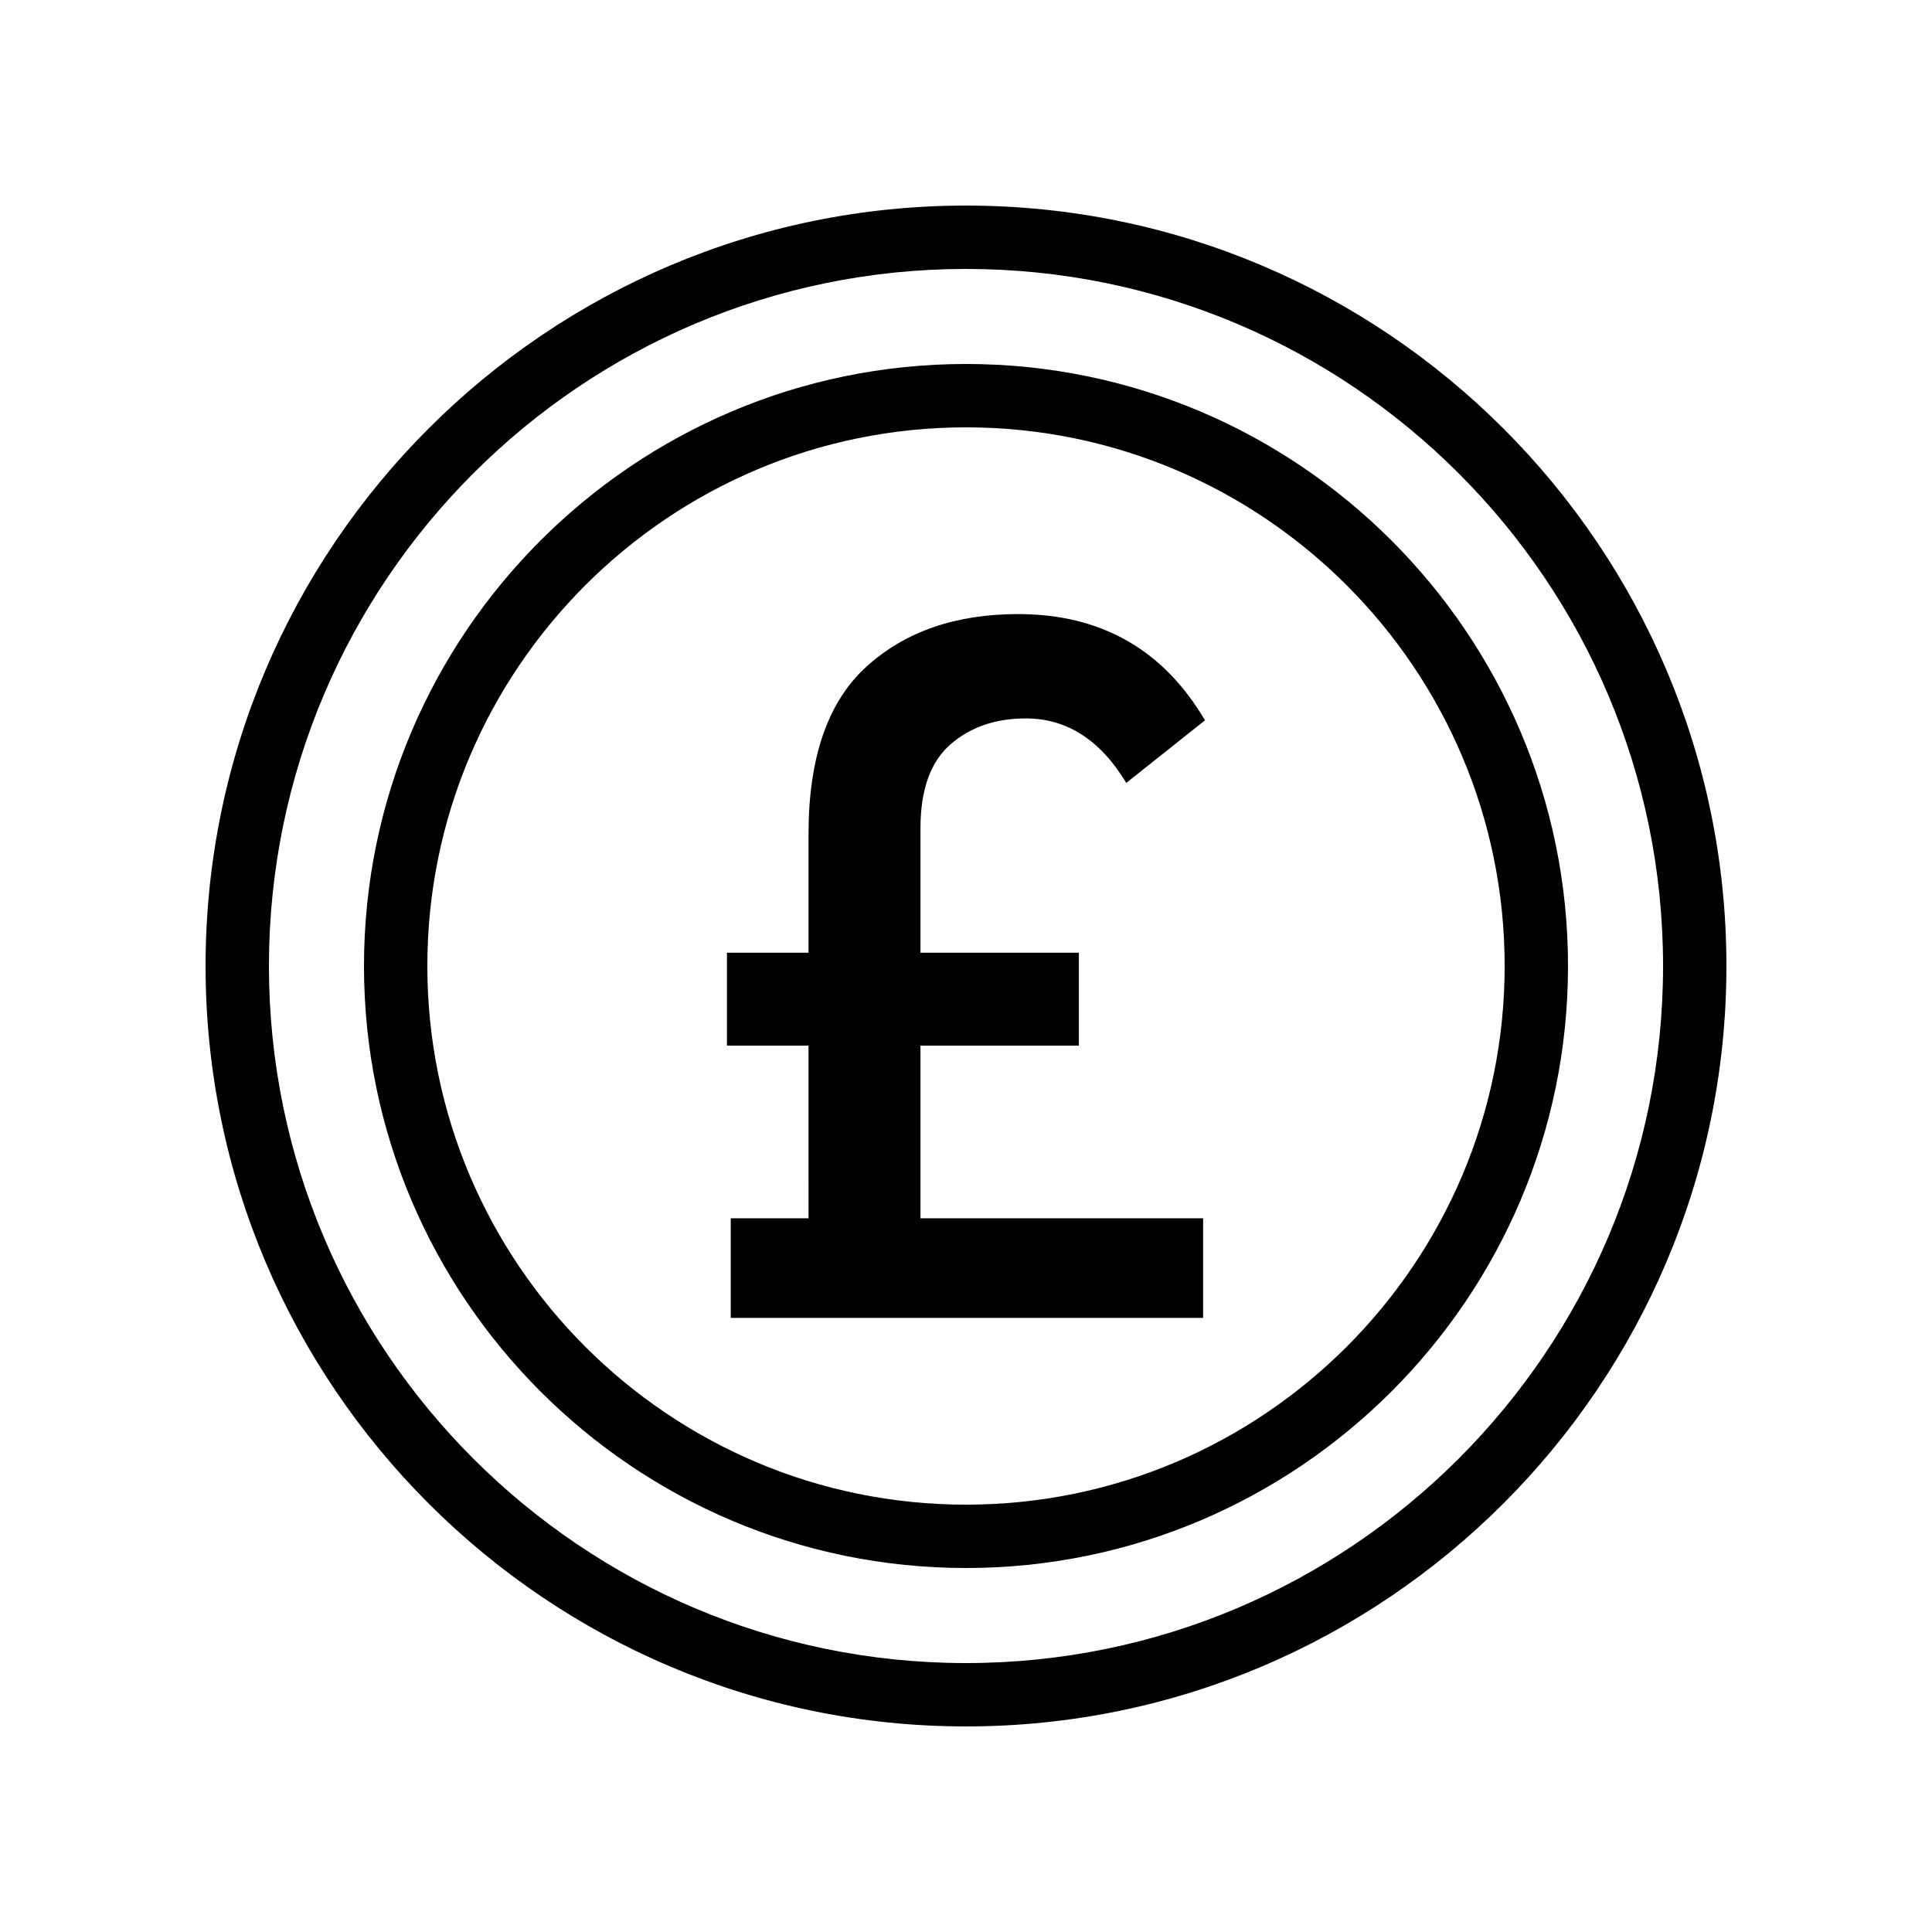
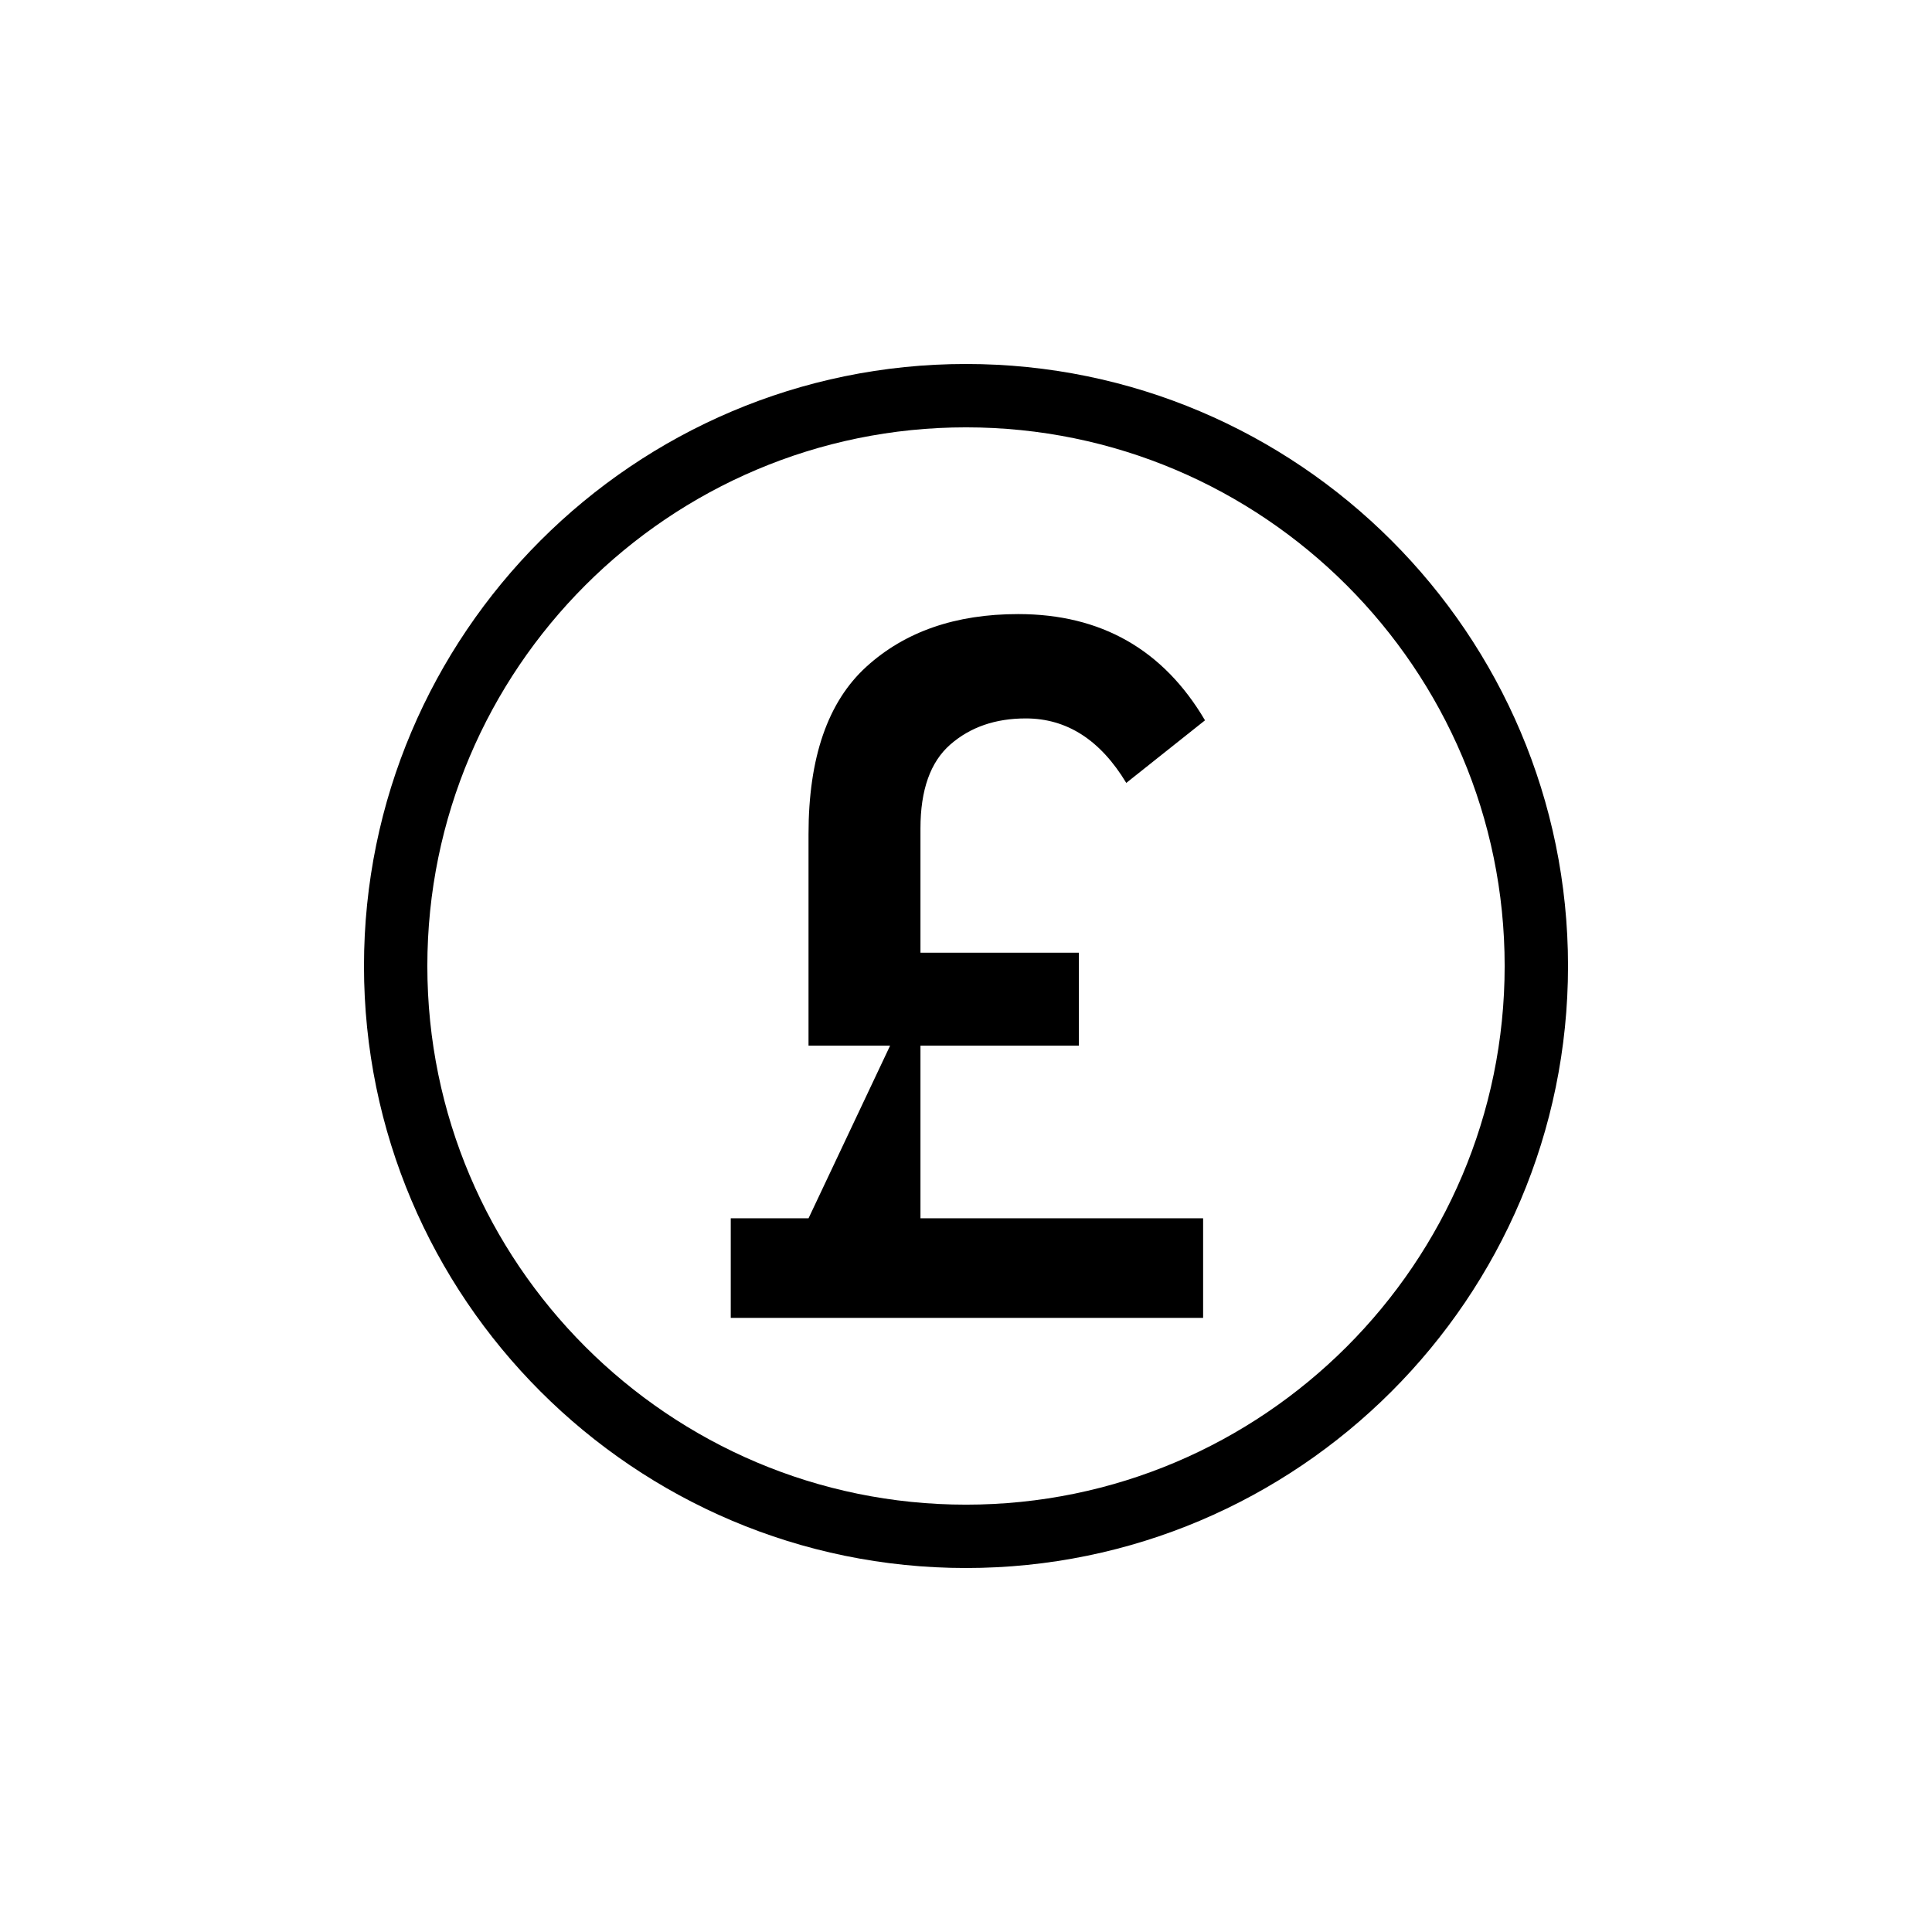
<svg xmlns="http://www.w3.org/2000/svg" fill="#000000" width="800px" height="800px" version="1.1" viewBox="144 144 512 512">
  <g>
-     <path d="m358.27 466.86h-20.613v26.391h125.18v-26.391h-74.906v-45.75h41.98v-24.633h-41.98v-32.93c0-10.215 2.637-17.637 7.918-22.246 5.281-4.606 11.938-6.91 19.984-6.91 10.887 0 19.77 5.699 26.641 17.09l20.863-16.586c-11.059-18.766-27.57-28.156-49.516-28.156-16.59 0-30 4.648-40.223 13.949-10.223 9.301-15.332 24.094-15.332 44.363v31.426h-21.621v24.633h21.621z" />
-     <path d="m400 601.52c111.12 0 201.52-90.406 201.52-201.52 0-111.12-90.406-201.52-201.52-201.52-111.12 0-201.52 90.402-201.52 201.52 0 111.12 90.402 201.52 201.52 201.52zm0-386.25c101.86 0 184.73 82.871 184.73 184.73s-82.871 184.73-184.73 184.73c-101.86 0-184.73-82.871-184.73-184.73 0-101.86 82.867-184.73 184.73-184.73z" />
+     <path d="m358.27 466.86h-20.613v26.391h125.18v-26.391h-74.906v-45.75h41.98v-24.633h-41.98v-32.93c0-10.215 2.637-17.637 7.918-22.246 5.281-4.606 11.938-6.91 19.984-6.91 10.887 0 19.77 5.699 26.641 17.09l20.863-16.586c-11.059-18.766-27.57-28.156-49.516-28.156-16.59 0-30 4.648-40.223 13.949-10.223 9.301-15.332 24.094-15.332 44.363v31.426v24.633h21.621z" />
    <path d="m400 559.54c87.969 0 159.54-71.57 159.54-159.54s-71.57-159.54-159.54-159.54-159.54 71.57-159.54 159.54c-0.004 87.969 71.566 159.54 159.54 159.54zm0-302.29c78.711 0 142.75 64.035 142.75 142.75s-64.035 142.75-142.75 142.75-142.75-64.035-142.75-142.75c0-78.715 64.031-142.75 142.75-142.75z" />
  </g>
</svg>